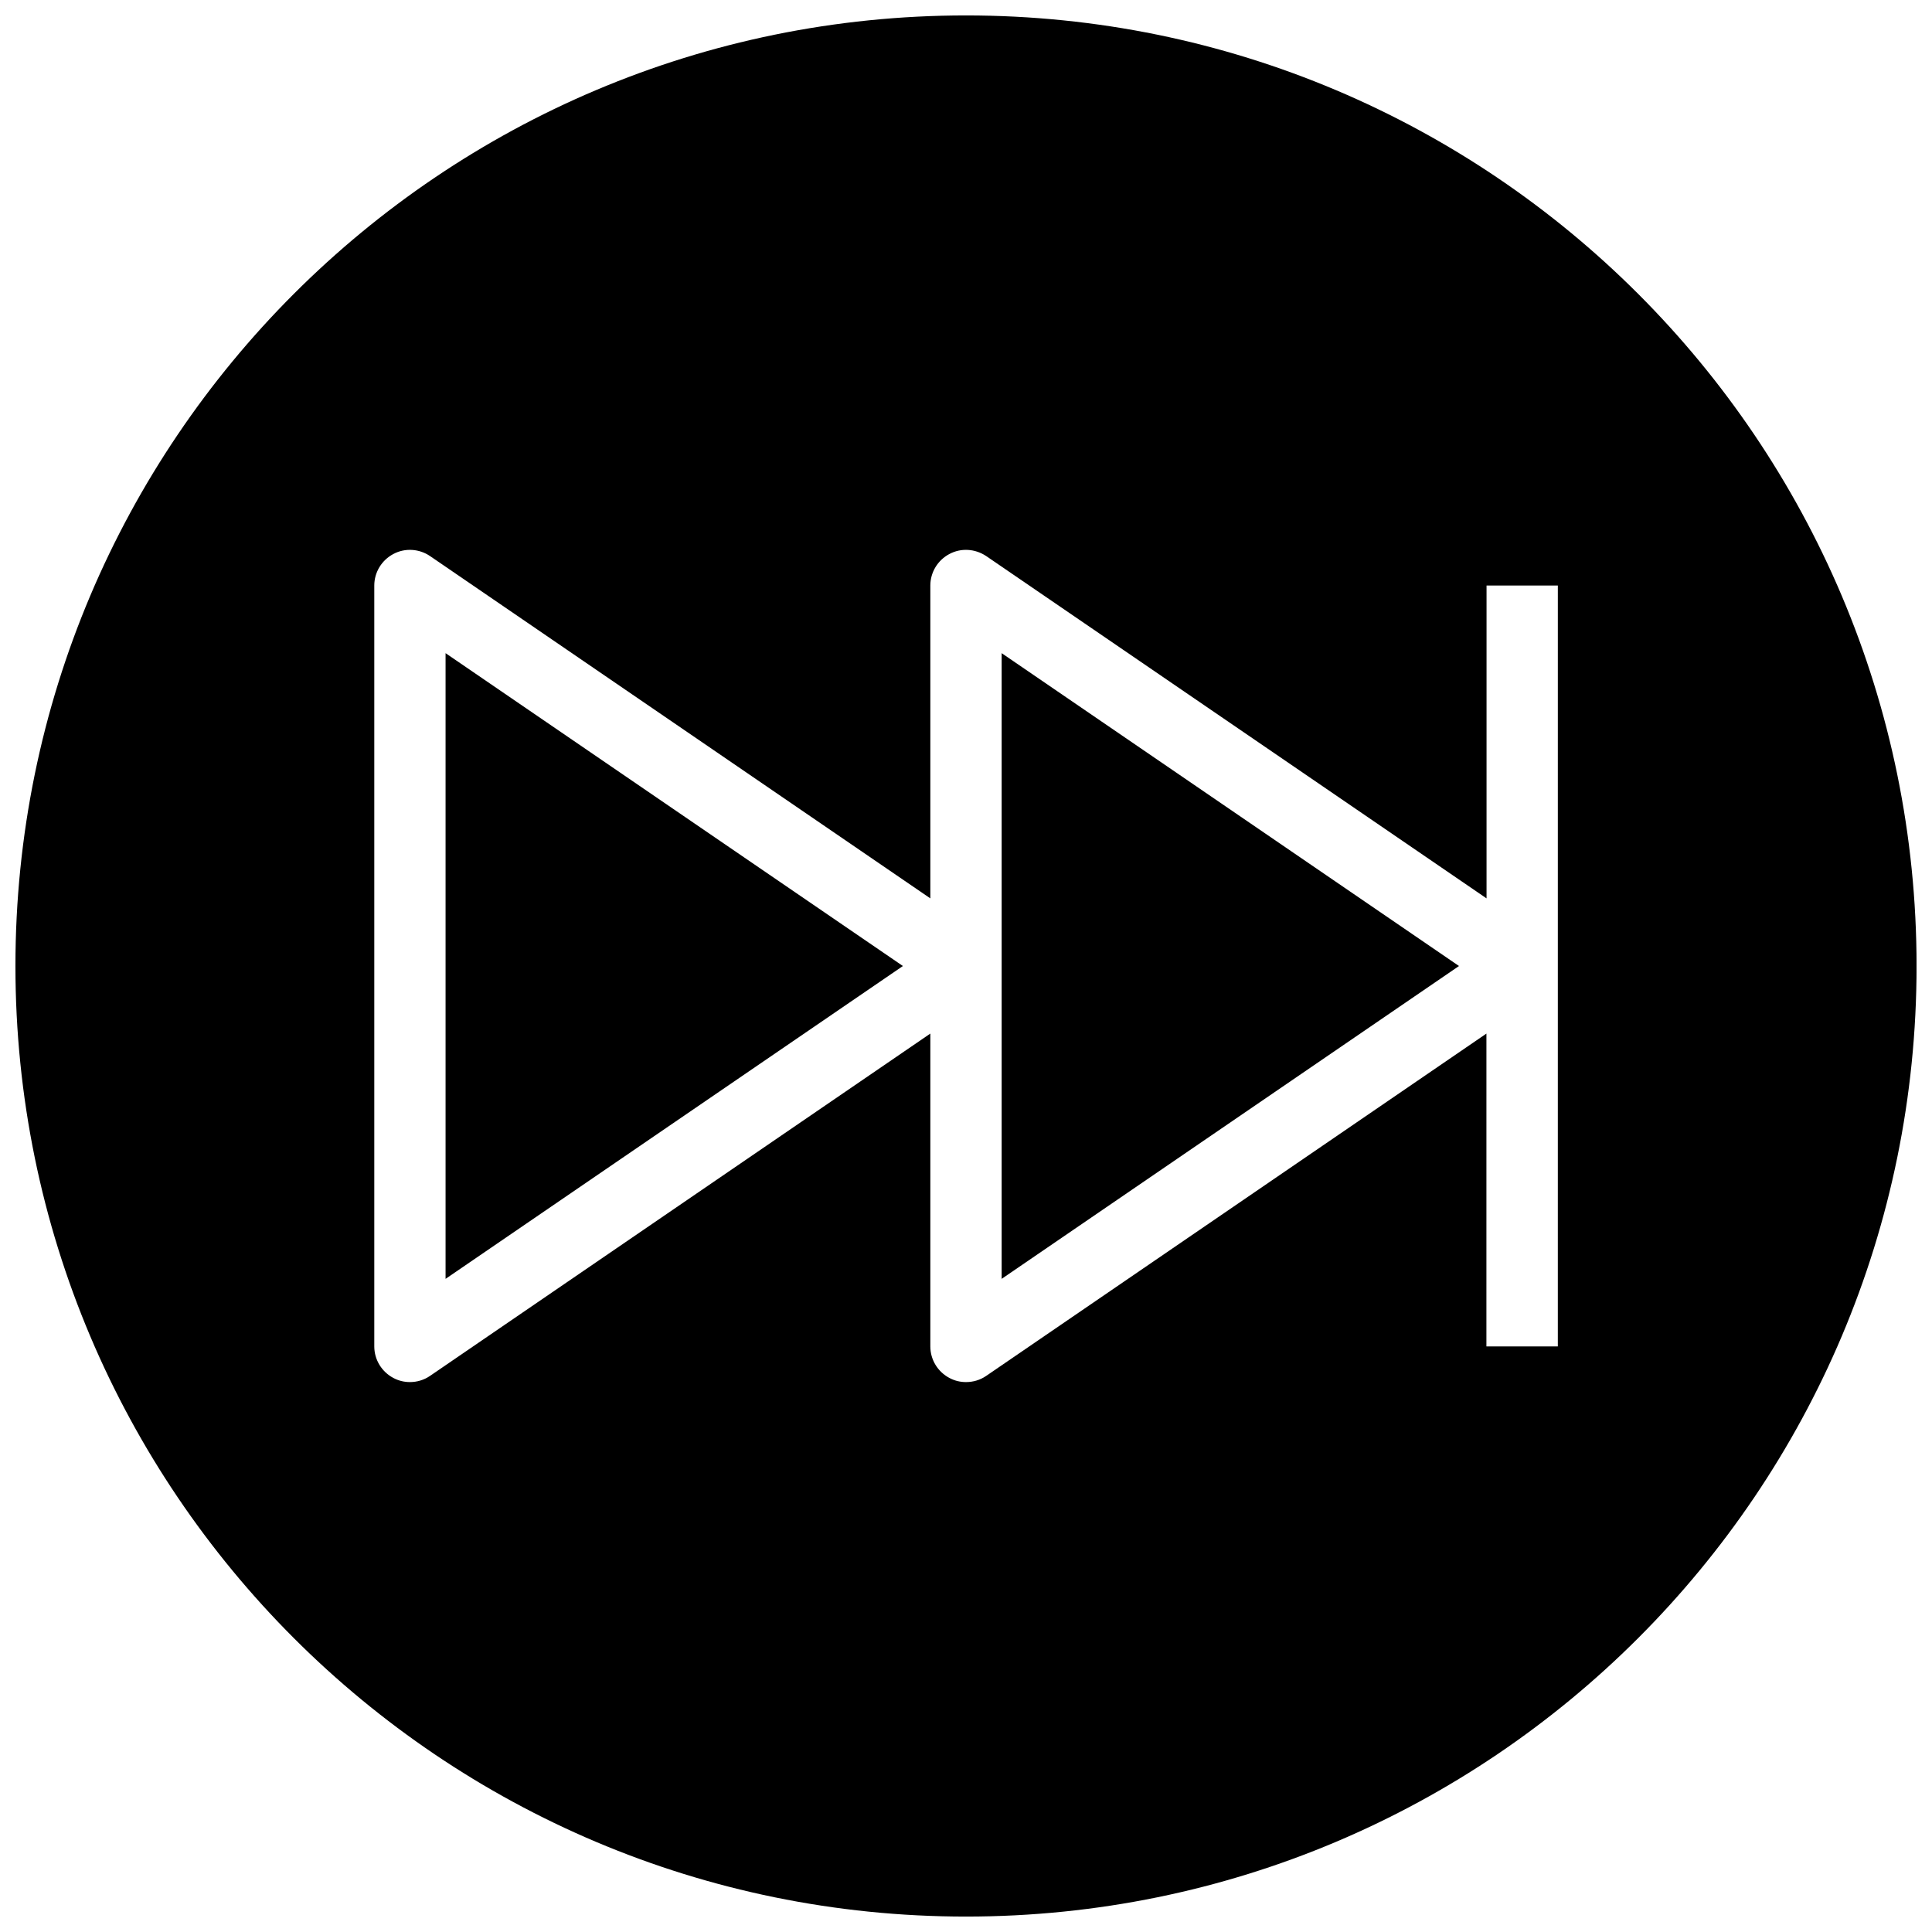
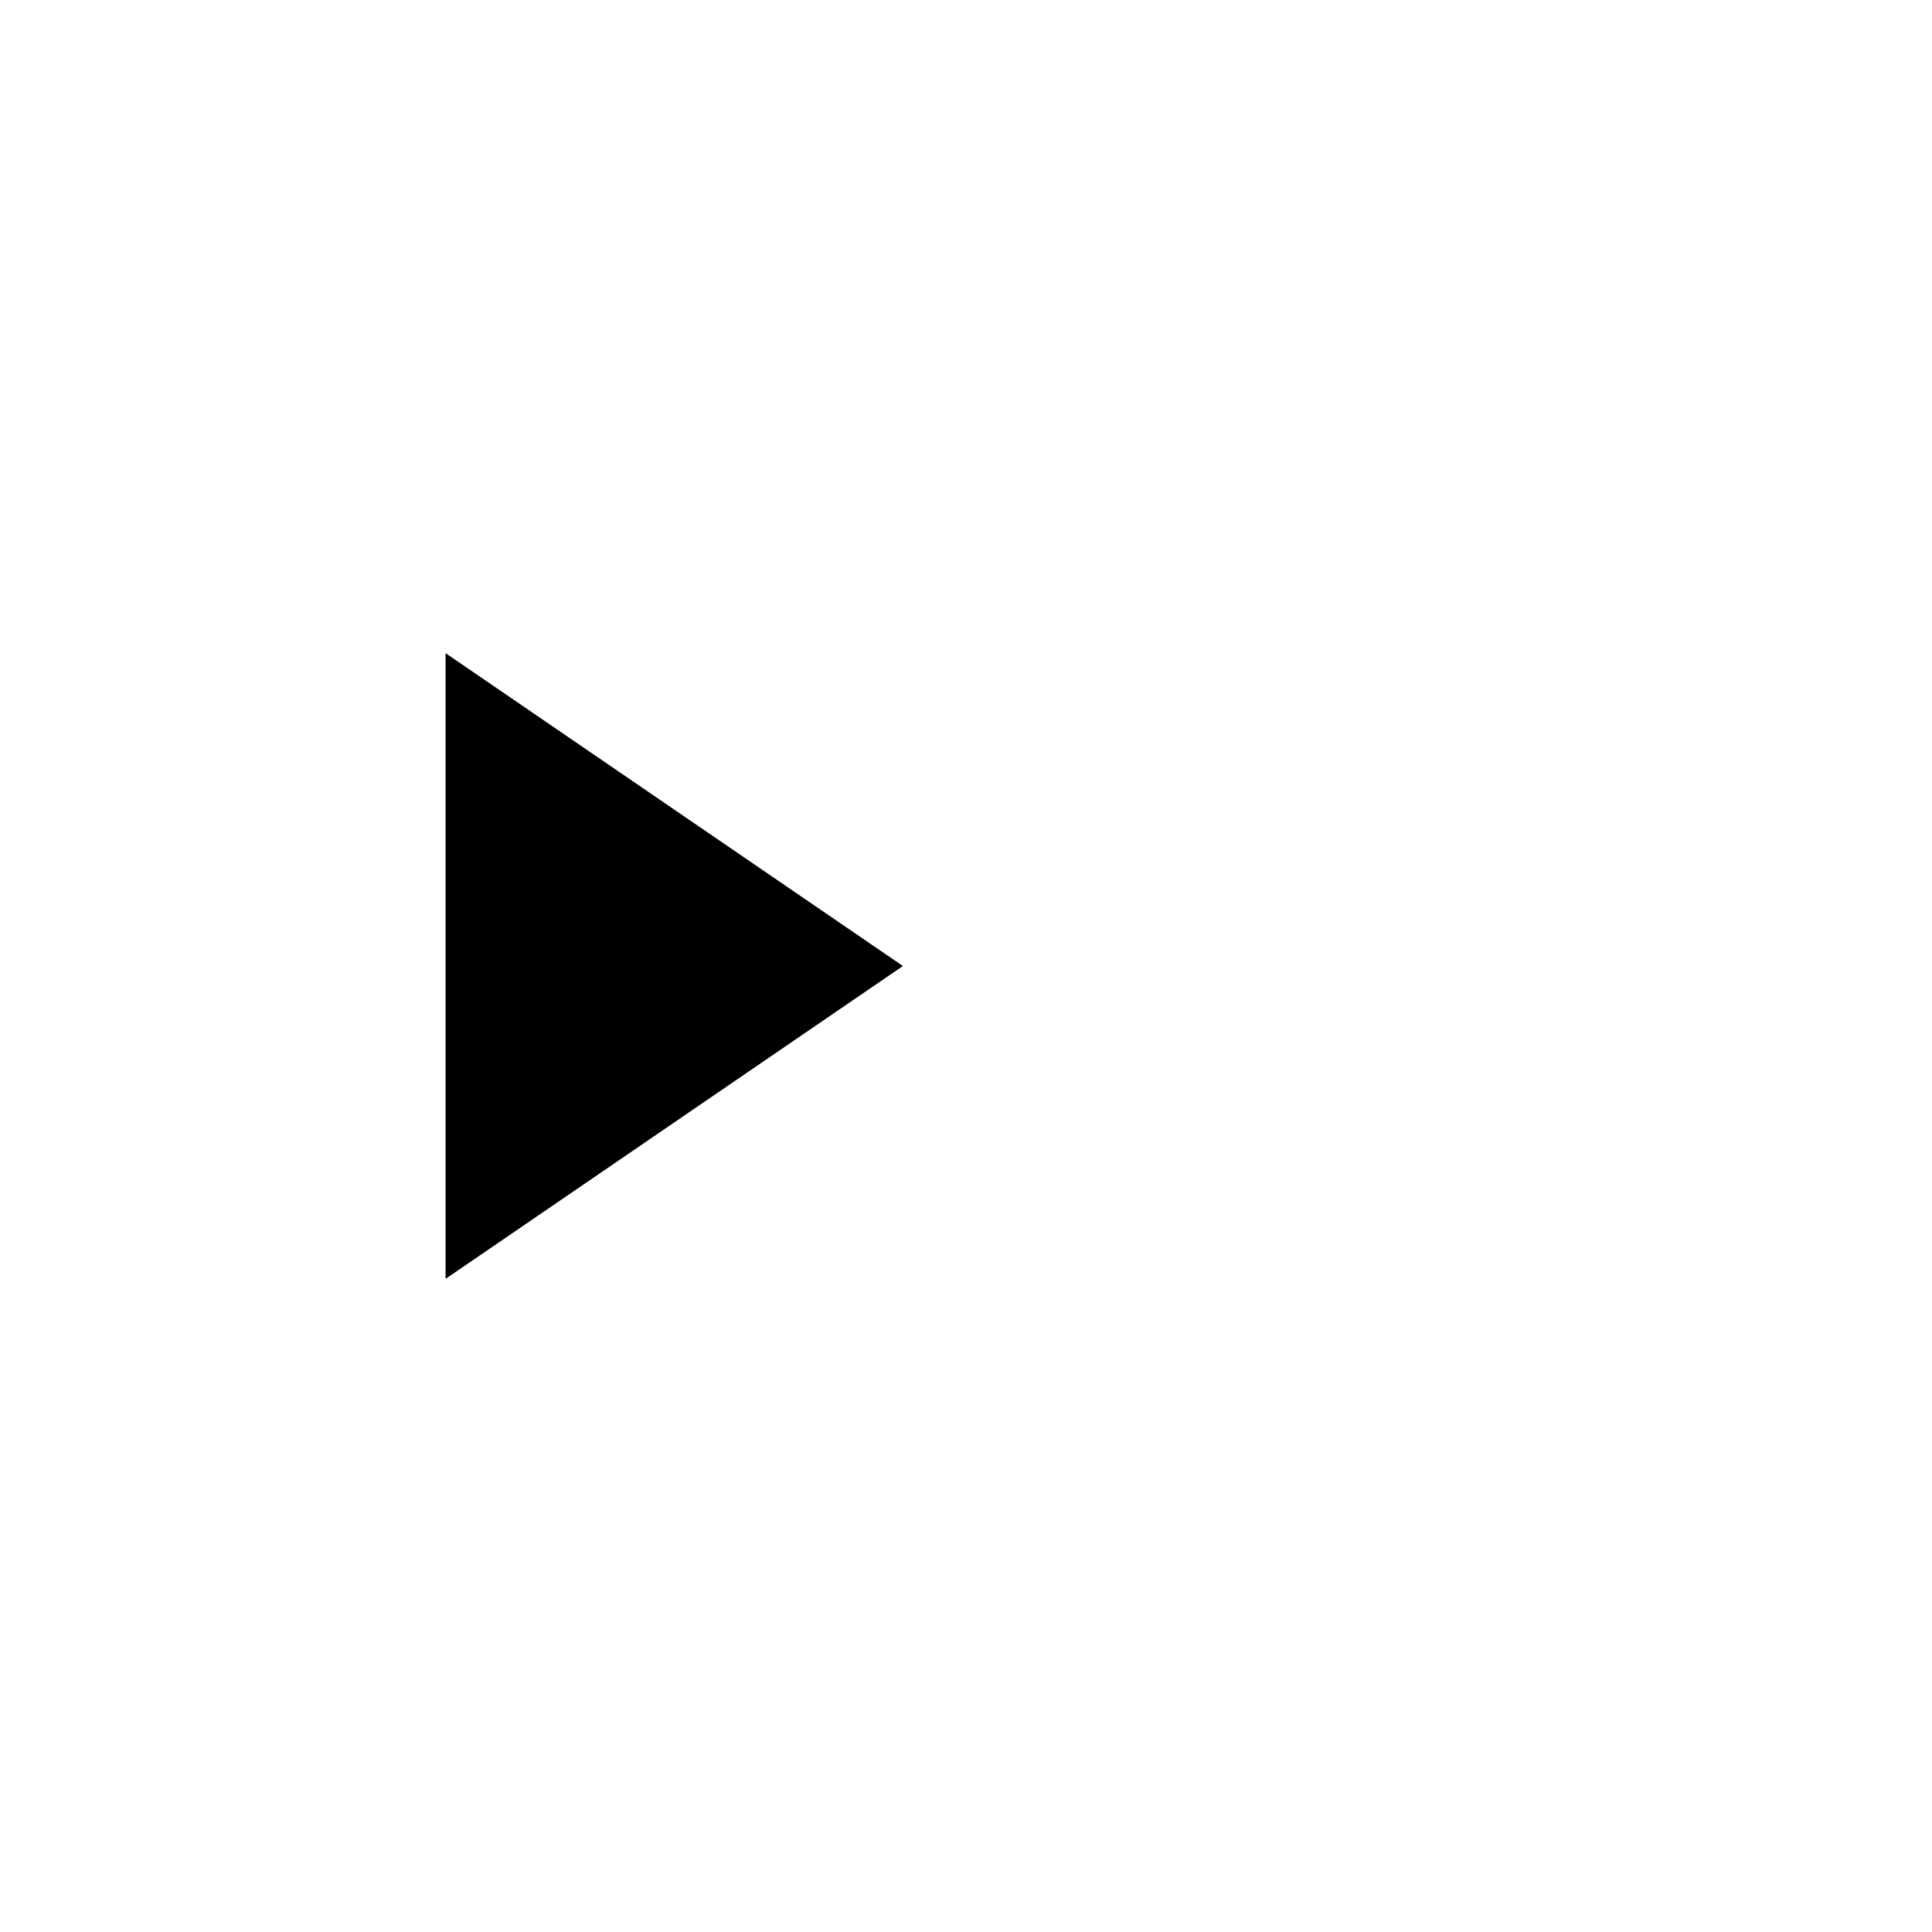
<svg xmlns="http://www.w3.org/2000/svg" width="800px" height="800px" version="1.1" viewBox="144 144 512 512">
  <defs>
    <clipPath id="a">
-       <path d="m148.09 148.09h503.81v503.81h-503.81z" />
-     </clipPath>
+       </clipPath>
  </defs>
-   <path d="m409.45 482.91 121.2-82.906-121.2-82.91z" />
  <path d="m262.08 482.91 121.2-82.906-121.2-82.91z" />
  <g clip-path="url(#a)">
-     <path d="m400 148.09c-139.12 0-251.91 112.79-251.91 251.91 0 139.11 112.79 251.91 251.91 251.91 139.11 0 251.91-112.79 251.91-251.91-0.004-139.12-112.79-251.91-251.91-251.91zm156.81 352.73h-18.895l0.004-82.91-132.57 90.719c-1.605 1.102-3.465 1.637-5.352 1.637-1.512 0-3.023-0.348-4.41-1.102-3.086-1.637-5.039-4.848-5.039-8.344v-82.91l-132.59 90.719c-1.605 1.102-3.465 1.637-5.32 1.637-1.512 0-3.023-0.348-4.41-1.102-3.086-1.637-5.039-4.848-5.039-8.344v-201.65c0-3.496 1.953-6.707 5.039-8.344 3.086-1.668 6.863-1.414 9.73 0.535l132.59 90.719v-82.91c0-3.496 1.953-6.707 5.039-8.344 3.086-1.668 6.832-1.414 9.762 0.535l132.6 90.719v-82.91h18.895l-0.004 201.65z" />
+     <path d="m400 148.09zm156.81 352.73h-18.895l0.004-82.91-132.57 90.719c-1.605 1.102-3.465 1.637-5.352 1.637-1.512 0-3.023-0.348-4.41-1.102-3.086-1.637-5.039-4.848-5.039-8.344v-82.91l-132.59 90.719c-1.605 1.102-3.465 1.637-5.32 1.637-1.512 0-3.023-0.348-4.41-1.102-3.086-1.637-5.039-4.848-5.039-8.344v-201.65c0-3.496 1.953-6.707 5.039-8.344 3.086-1.668 6.863-1.414 9.73 0.535l132.59 90.719v-82.91c0-3.496 1.953-6.707 5.039-8.344 3.086-1.668 6.832-1.414 9.762 0.535l132.6 90.719v-82.91h18.895l-0.004 201.65z" />
  </g>
</svg>